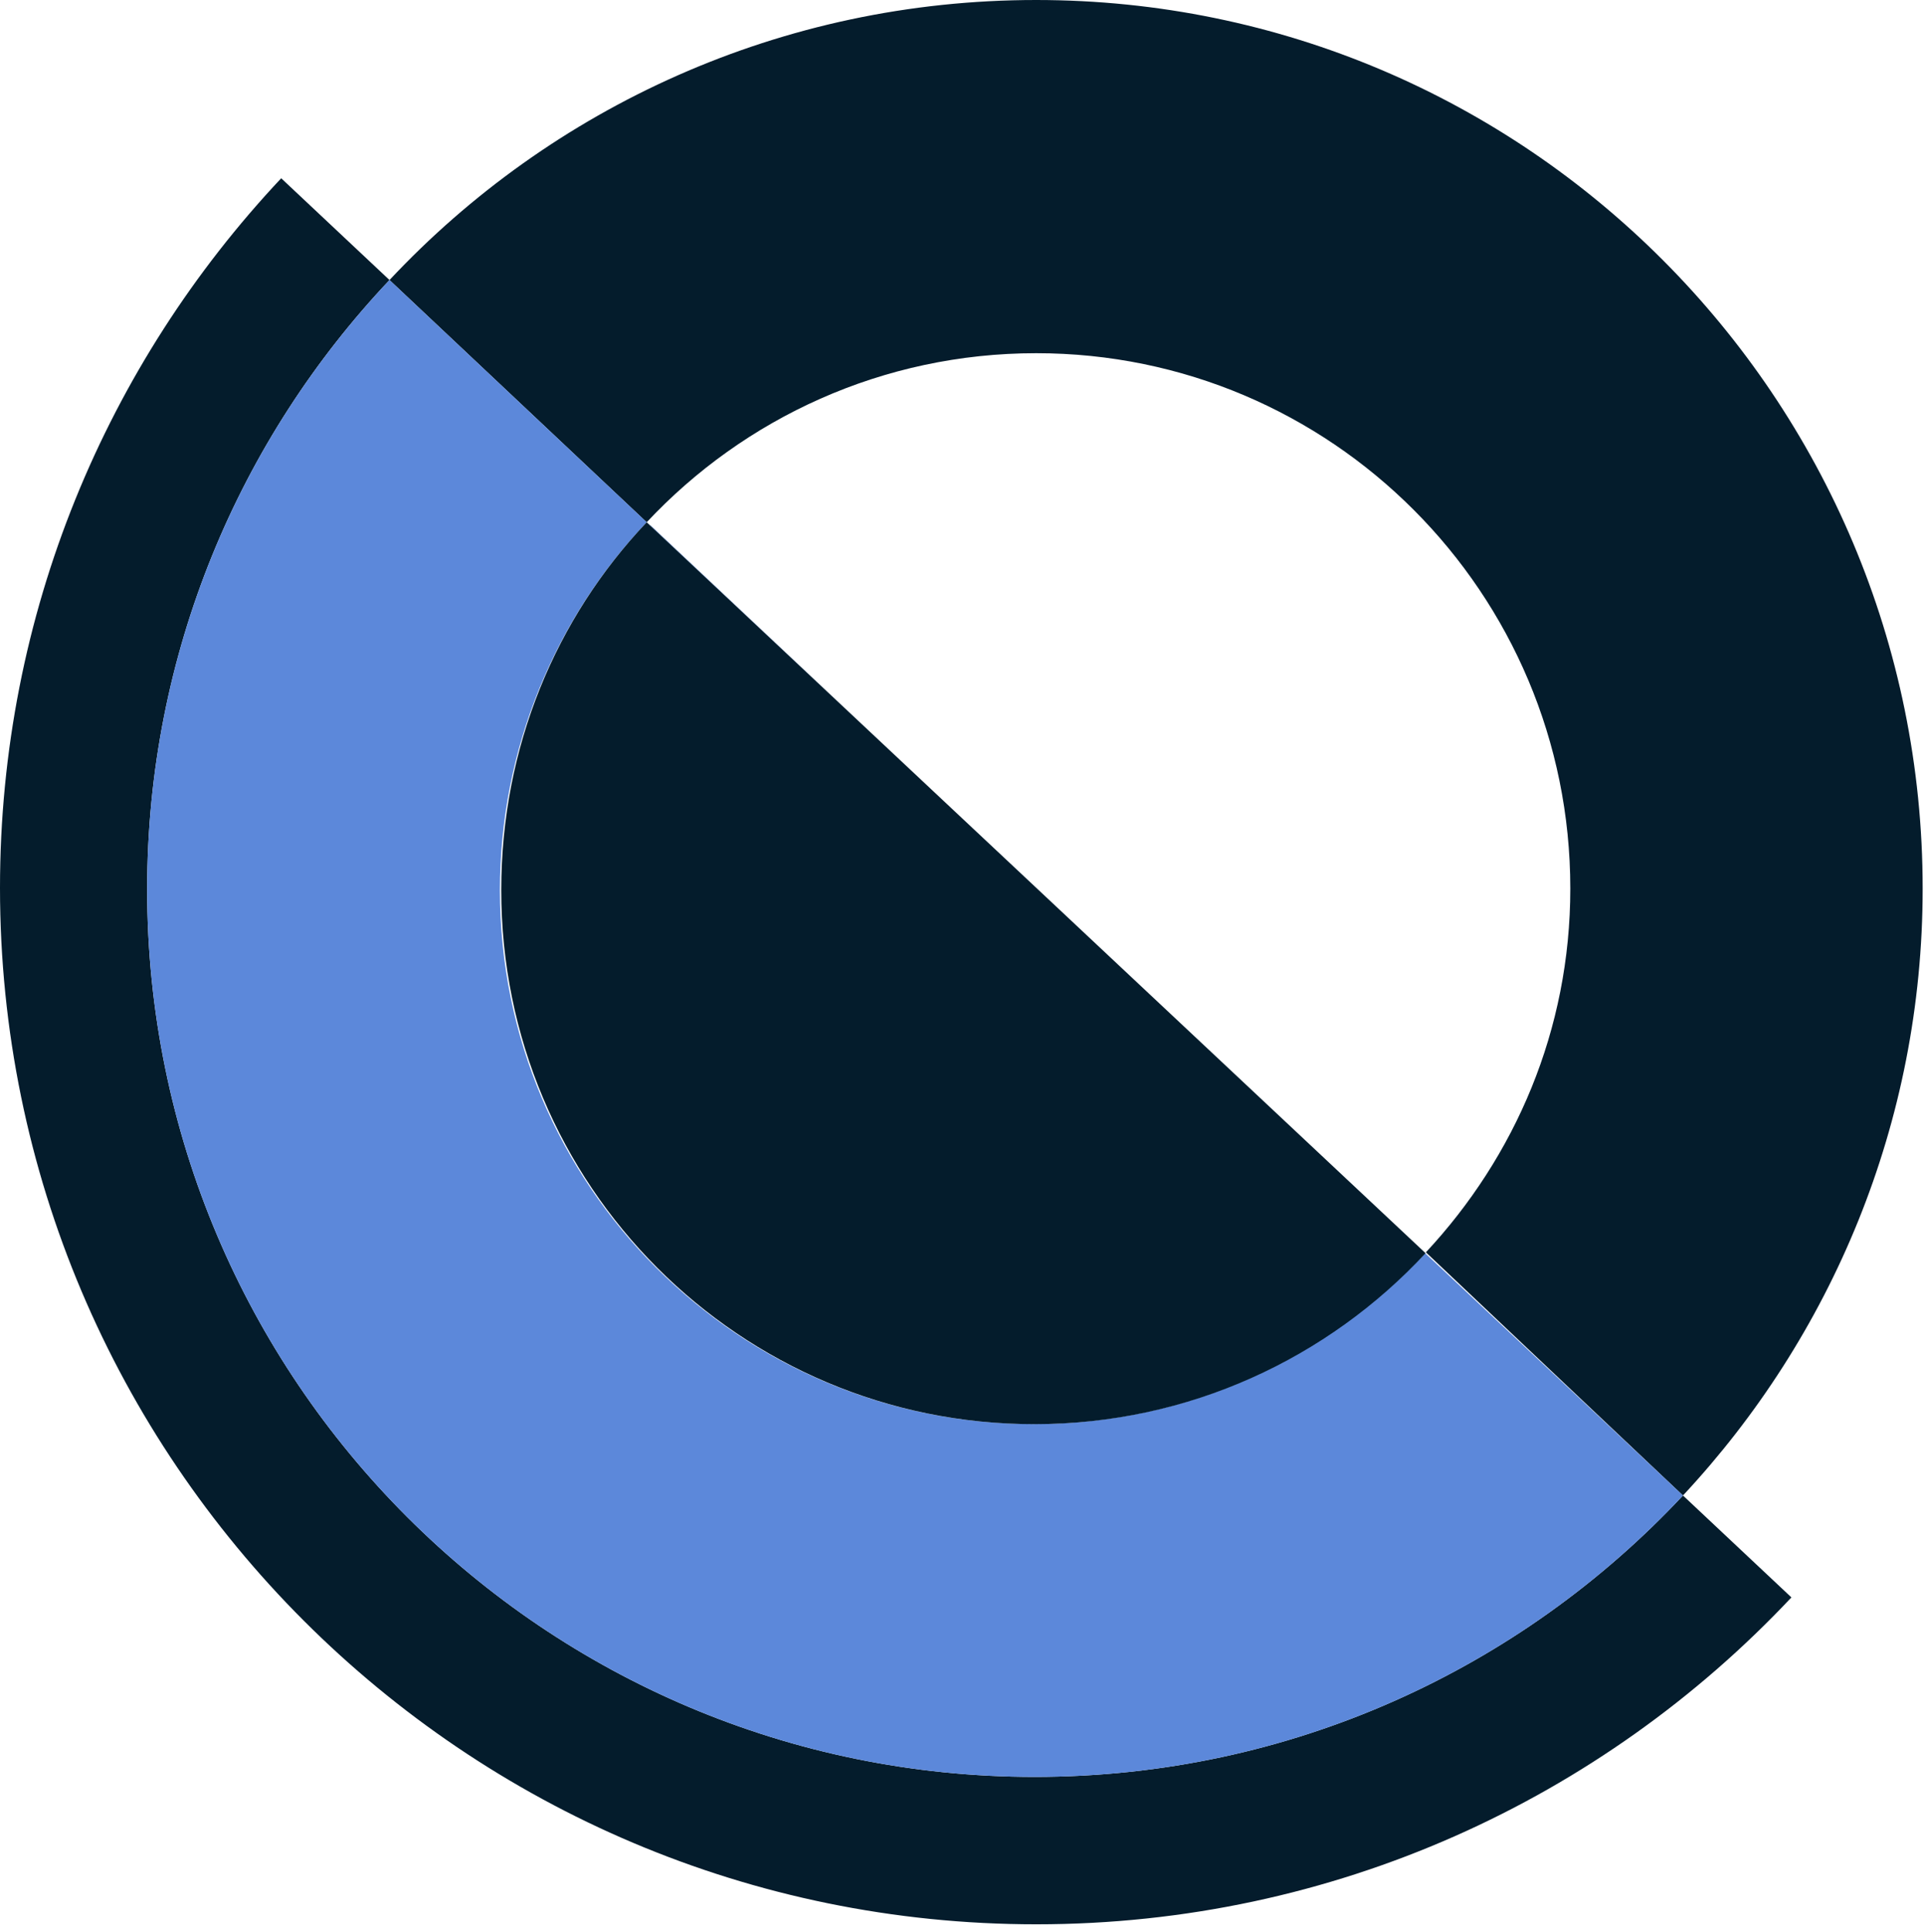
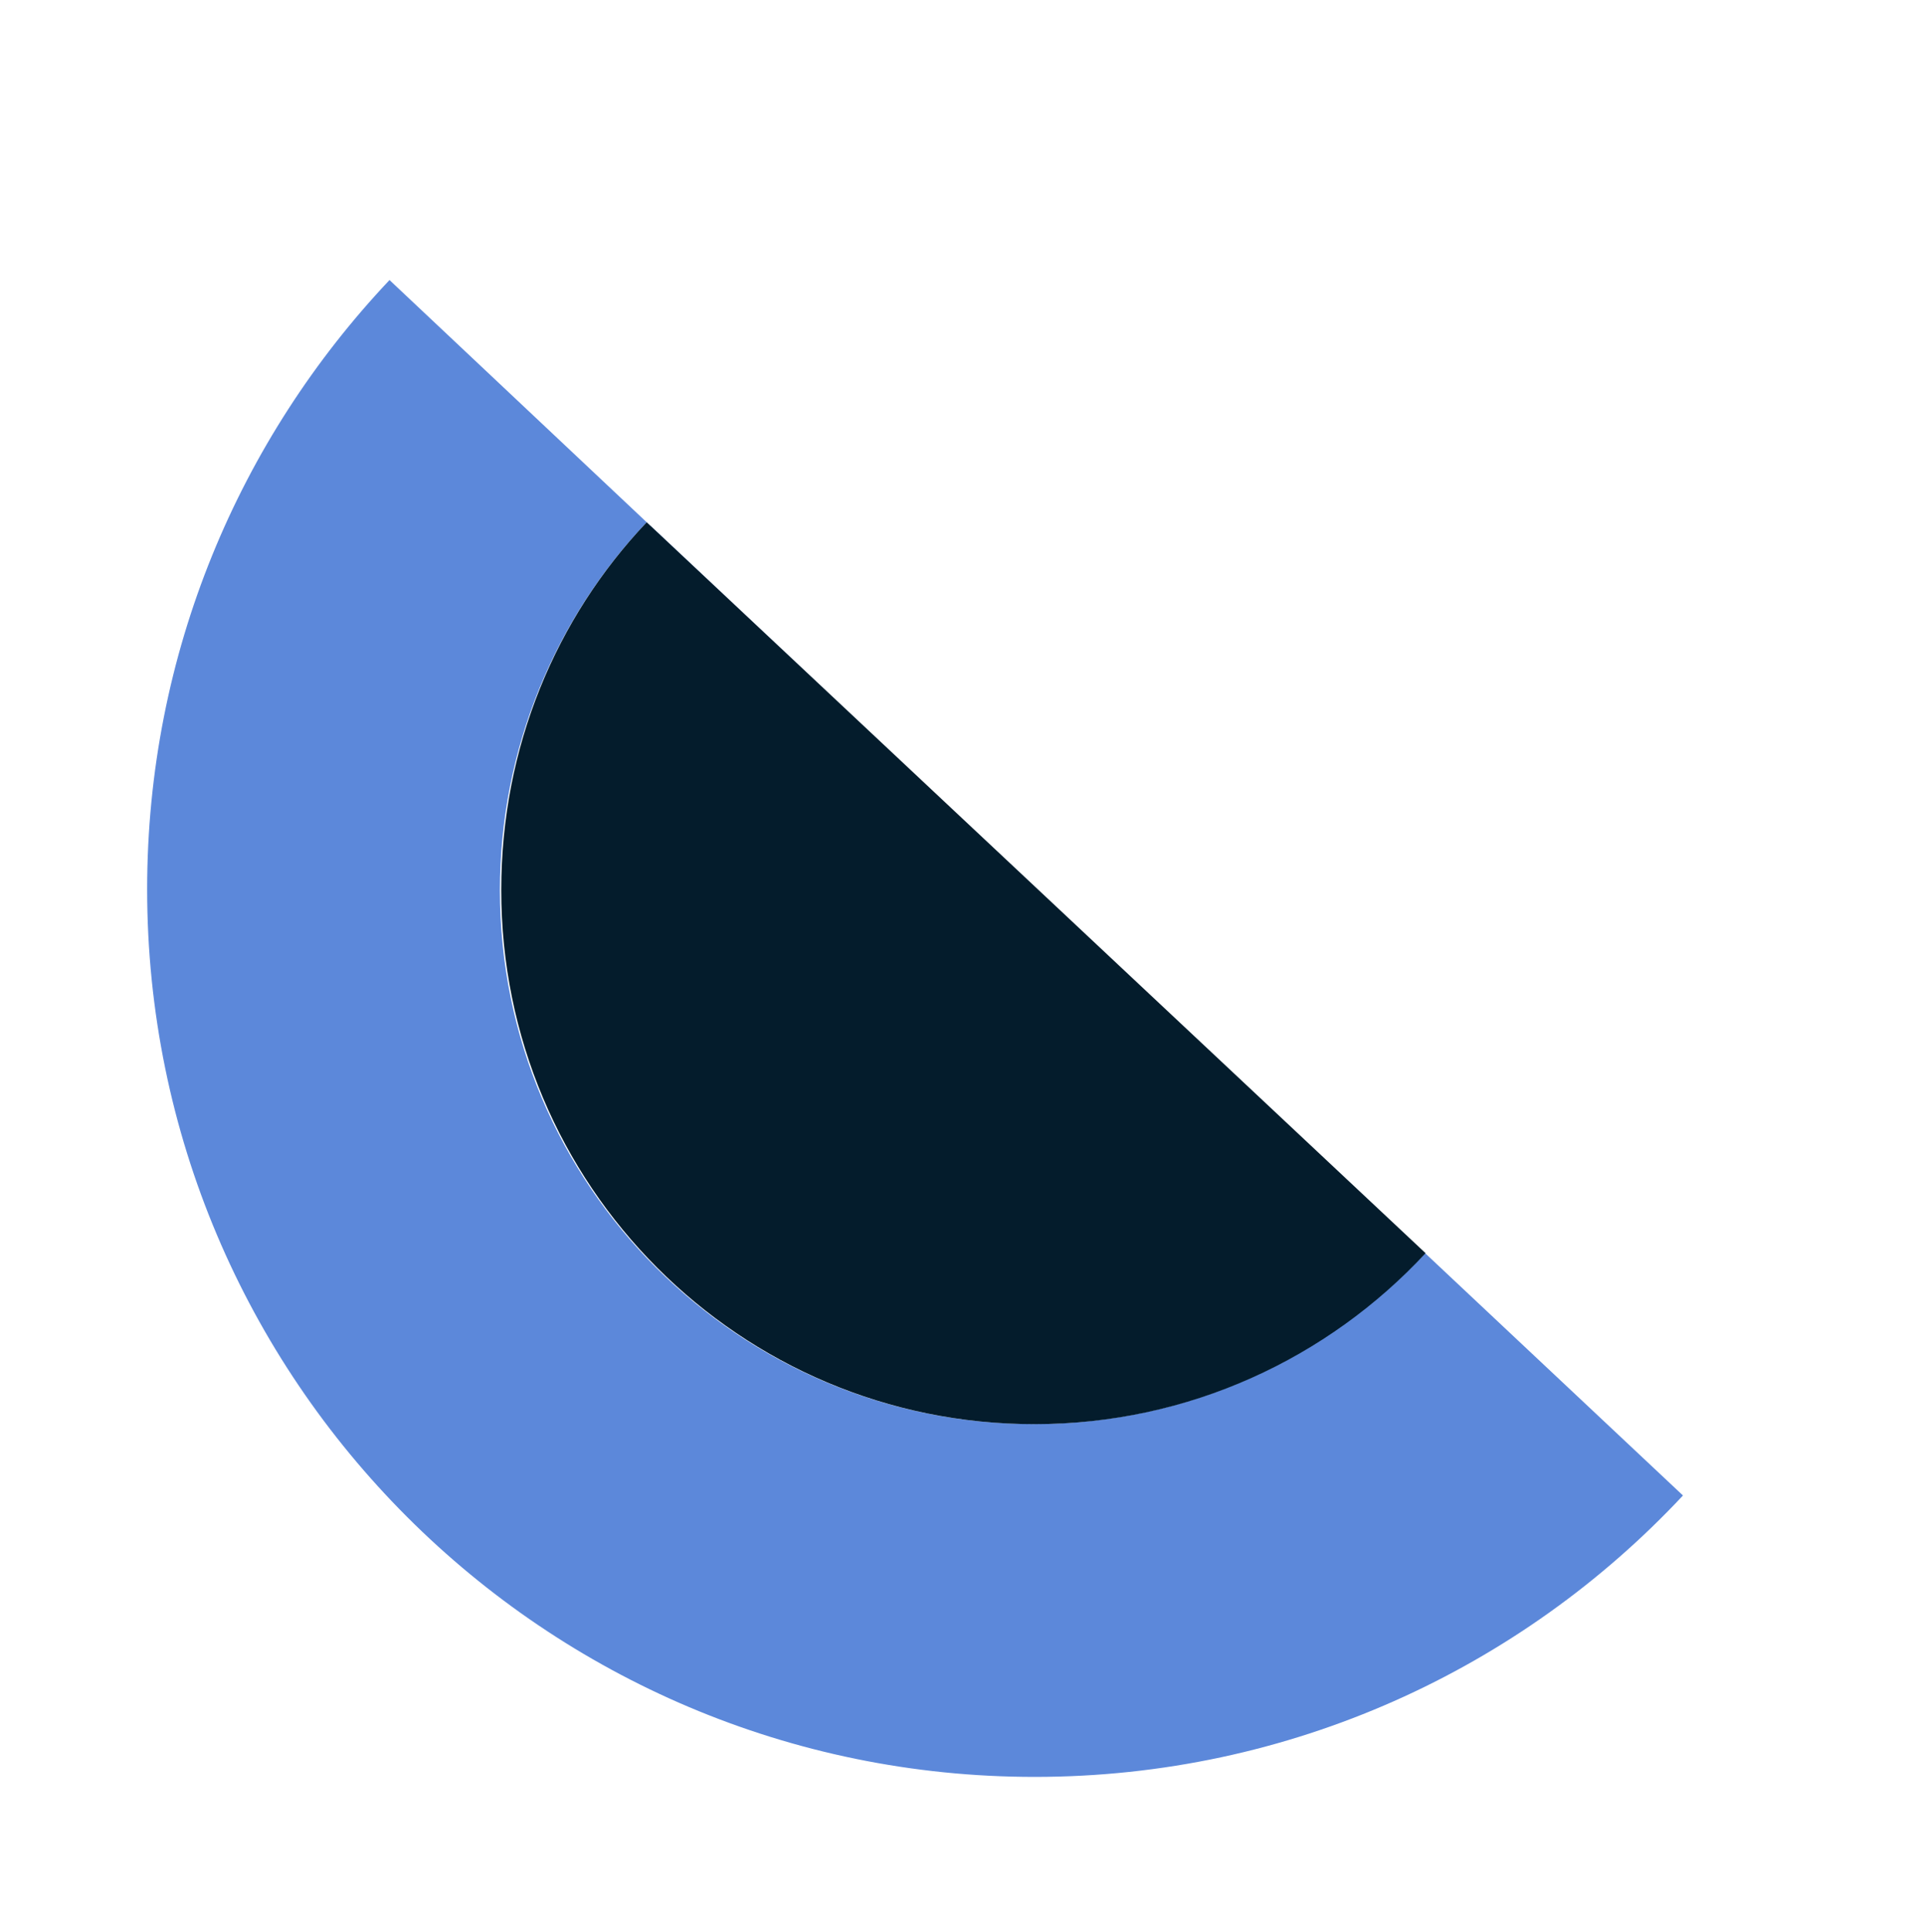
<svg xmlns="http://www.w3.org/2000/svg" width="100%" height="100%" viewBox="0 0 246 247" version="1.1" xml:space="preserve" style="fill-rule:evenodd;clip-rule:evenodd;stroke-linejoin:round;stroke-miterlimit:2;">
  <g id="sygnet">
-     <path d="M49.802,35.799c20.676,-22.067 50.098,-35.799 82.685,-35.799c62.598,0 113.342,50.859 113.342,113.598c0,29.996 -11.698,57.278 -30.647,77.583l-32.868,-31.086c11.405,-12.231 18.464,-28.435 18.464,-46.497c0,-37.801 -30.575,-68.445 -68.291,-68.445c-19.64,-0 -37.344,8.31 -49.802,21.613l-32.883,-30.967Z" style="fill:#041c2c;" />
-     <path d="M215.182,191.181l13.866,13.03c-24.175,25.718 -58.499,41.79 -96.547,41.79c-73.129,-0 -132.501,-59.372 -132.501,-132.501c-0,-35.082 13.663,-66.997 35.954,-90.711l13.848,13.011c-19.197,20.324 -30.989,47.717 -30.989,77.881c-0,62.671 50.804,113.475 113.474,113.475c32.707,-0 62.187,-13.835 82.895,-35.975Z" style="fill:#041c2c;" />
-     <path d="M182.213,160.204l32.97,30.977c-20.708,22.14 -50.189,35.975 -82.896,35.975c-62.67,-0 -113.474,-50.804 -113.474,-113.475c-0,-30.164 11.792,-57.557 30.989,-77.881l32.883,30.966c-11.617,12.234 -18.769,28.854 -18.769,47.056c0,37.682 30.548,68.23 68.23,68.23c16.855,-0 32.275,-6.119 44.178,-16.249c2.072,-1.749 4.038,-3.619 5.889,-5.599Zm-99.069,-93.008l-0,-0.071l25.545,24.001l-25.545,-23.93Z" style="fill:#5c88da;" />
+     <path d="M182.213,160.204l32.97,30.977c-20.708,22.14 -50.189,35.975 -82.896,35.975c-62.67,-0 -113.474,-50.804 -113.474,-113.475c-0,-30.164 11.792,-57.557 30.989,-77.881l32.883,30.966c-11.617,12.234 -18.769,28.854 -18.769,47.056c0,37.682 30.548,68.23 68.23,68.23c16.855,-0 32.275,-6.119 44.178,-16.249c2.072,-1.749 4.038,-3.619 5.889,-5.599Zm-99.069,-93.008l25.545,24.001l-25.545,-23.93Z" style="fill:#5c88da;" />
    <path d="M64.088,113.75c-0.03,37.758 30.503,68.343 68.197,68.313c19.737,-0.015 37.514,-8.432 49.986,-21.858l-99.586,-93.439c-11.63,12.268 -18.583,28.745 -18.597,46.984" style="fill:#041c2c;fill-rule:nonzero;" />
  </g>
</svg>